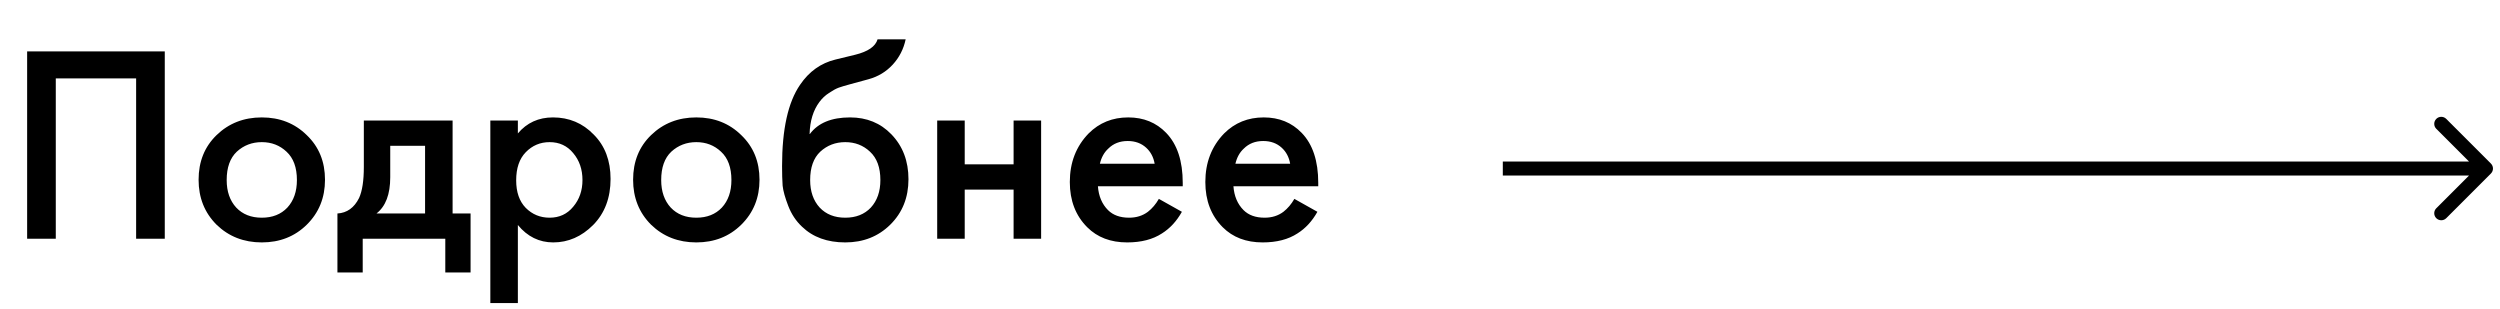
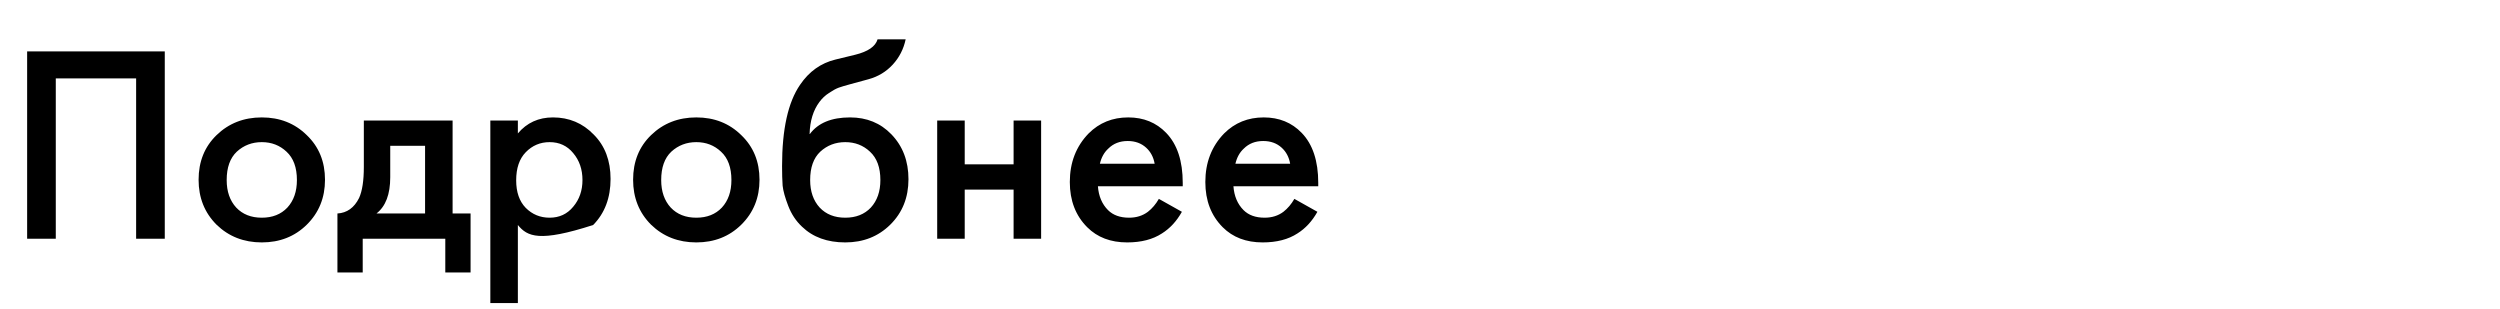
<svg xmlns="http://www.w3.org/2000/svg" width="178" height="22" viewBox="0 0 178 22" fill="none">
-   <path d="M1.932 3.66H11.732V17H9.692V5.58H3.972V17H1.932V3.66ZM15.42 9.62C16.287 8.78 17.36 8.36 18.64 8.36C19.92 8.36 20.986 8.78 21.84 9.62C22.706 10.447 23.14 11.507 23.14 12.8C23.14 14.08 22.706 15.147 21.84 16C20.986 16.84 19.92 17.26 18.64 17.26C17.36 17.26 16.287 16.84 15.42 16C14.566 15.147 14.14 14.08 14.14 12.8C14.14 11.507 14.566 10.447 15.42 9.62ZM16.82 14.78C17.273 15.26 17.88 15.5 18.64 15.5C19.4 15.5 20.006 15.26 20.46 14.78C20.913 14.287 21.14 13.633 21.14 12.82C21.14 11.927 20.893 11.253 20.4 10.8C19.92 10.347 19.333 10.12 18.64 10.12C17.947 10.12 17.353 10.347 16.86 10.8C16.38 11.253 16.14 11.927 16.14 12.82C16.14 13.633 16.366 14.287 16.82 14.78ZM25.905 8.58H32.225V15.2H33.505V19.4H31.705V17H25.825V19.4H24.025V15.2C24.705 15.16 25.219 14.793 25.565 14.1C25.792 13.607 25.905 12.867 25.905 11.88V8.58ZM30.265 15.2V10.38H27.785V12.62C27.785 13.833 27.459 14.693 26.805 15.2H30.265ZM36.872 16.02V21.58H34.912V8.58H36.872V9.5C37.512 8.74 38.345 8.36 39.372 8.36C40.519 8.36 41.485 8.767 42.272 9.58C43.072 10.38 43.472 11.433 43.472 12.74C43.472 14.087 43.059 15.18 42.232 16.02C41.405 16.847 40.459 17.26 39.392 17.26C38.392 17.26 37.552 16.847 36.872 16.02ZM39.132 10.12C38.465 10.12 37.898 10.36 37.432 10.84C36.978 11.307 36.752 11.973 36.752 12.84C36.752 13.68 36.978 14.333 37.432 14.8C37.898 15.267 38.465 15.5 39.132 15.5C39.825 15.5 40.385 15.24 40.812 14.72C41.252 14.2 41.472 13.567 41.472 12.82C41.472 12.06 41.252 11.42 40.812 10.9C40.385 10.38 39.825 10.12 39.132 10.12ZM46.357 9.62C47.224 8.78 48.297 8.36 49.577 8.36C50.857 8.36 51.924 8.78 52.777 9.62C53.644 10.447 54.077 11.507 54.077 12.8C54.077 14.08 53.644 15.147 52.777 16C51.924 16.84 50.857 17.26 49.577 17.26C48.297 17.26 47.224 16.84 46.357 16C45.504 15.147 45.077 14.08 45.077 12.8C45.077 11.507 45.504 10.447 46.357 9.62ZM47.757 14.78C48.211 15.26 48.817 15.5 49.577 15.5C50.337 15.5 50.944 15.26 51.397 14.78C51.851 14.287 52.077 13.633 52.077 12.82C52.077 11.927 51.831 11.253 51.337 10.8C50.857 10.347 50.271 10.12 49.577 10.12C48.884 10.12 48.291 10.347 47.797 10.8C47.317 11.253 47.077 11.927 47.077 12.82C47.077 13.633 47.304 14.287 47.757 14.78ZM62.483 2.8H64.483C64.336 3.493 64.029 4.093 63.563 4.6C63.096 5.107 62.523 5.453 61.843 5.64L60.523 6C60.176 6.093 59.91 6.173 59.723 6.24C59.536 6.307 59.303 6.433 59.023 6.62C58.756 6.793 58.529 7.007 58.343 7.26C57.903 7.847 57.669 8.607 57.643 9.54H57.663C58.249 8.753 59.203 8.36 60.523 8.36C61.709 8.36 62.69 8.76 63.463 9.56C64.276 10.4 64.683 11.467 64.683 12.76C64.683 14.067 64.249 15.147 63.383 16C62.529 16.84 61.463 17.26 60.183 17.26C58.903 17.26 57.876 16.887 57.103 16.14C56.676 15.74 56.349 15.247 56.123 14.66C55.896 14.073 55.763 13.593 55.723 13.22C55.696 12.833 55.683 12.367 55.683 11.82C55.683 9.207 56.109 7.28 56.963 6.04C57.603 5.093 58.443 4.493 59.483 4.24L60.883 3.9C61.803 3.673 62.336 3.307 62.483 2.8ZM58.363 14.78C58.816 15.26 59.423 15.5 60.183 15.5C60.943 15.5 61.55 15.26 62.003 14.78C62.456 14.287 62.683 13.633 62.683 12.82C62.683 11.927 62.436 11.253 61.943 10.8C61.463 10.347 60.876 10.12 60.183 10.12C59.489 10.12 58.896 10.347 58.403 10.8C57.923 11.253 57.683 11.927 57.683 12.82C57.683 13.633 57.91 14.287 58.363 14.78ZM66.728 17V8.58H68.688V11.7H72.168V8.58H74.128V17H72.168V13.5H68.688V17H66.728ZM82.511 14.16L84.151 15.08C83.778 15.747 83.304 16.26 82.731 16.62C82.078 17.047 81.251 17.26 80.251 17.26C79.078 17.26 78.131 16.9 77.411 16.18C76.584 15.353 76.171 14.28 76.171 12.96C76.171 11.573 76.618 10.42 77.511 9.5C78.271 8.74 79.211 8.36 80.331 8.36C81.424 8.36 82.324 8.727 83.031 9.46C83.818 10.273 84.211 11.46 84.211 13.02V13.26H78.171C78.224 13.967 78.464 14.533 78.891 14.96C79.251 15.32 79.751 15.5 80.391 15.5C80.911 15.5 81.358 15.36 81.731 15.08C82.038 14.84 82.298 14.533 82.511 14.16ZM78.311 11.66H82.211C82.131 11.193 81.931 10.813 81.611 10.52C81.264 10.2 80.824 10.04 80.291 10.04C79.731 10.04 79.271 10.22 78.911 10.58C78.618 10.847 78.418 11.207 78.311 11.66ZM92.159 14.16L93.799 15.08C93.426 15.747 92.953 16.26 92.379 16.62C91.726 17.047 90.9 17.26 89.9 17.26C88.726 17.26 87.779 16.9 87.059 16.18C86.233 15.353 85.82 14.28 85.82 12.96C85.82 11.573 86.266 10.42 87.159 9.5C87.919 8.74 88.859 8.36 89.98 8.36C91.073 8.36 91.973 8.727 92.68 9.46C93.466 10.273 93.859 11.46 93.859 13.02V13.26H87.82C87.873 13.967 88.113 14.533 88.54 14.96C88.9 15.32 89.4 15.5 90.04 15.5C90.559 15.5 91.006 15.36 91.379 15.08C91.686 14.84 91.946 14.533 92.159 14.16ZM87.96 11.66H91.859C91.779 11.193 91.579 10.813 91.26 10.52C90.913 10.2 90.473 10.04 89.939 10.04C89.379 10.04 88.919 10.22 88.559 10.58C88.266 10.847 88.066 11.207 87.96 11.66Z" fill="black" />
-   <path d="M177.354 12.354C177.549 12.158 177.549 11.842 177.354 11.646L174.172 8.464C173.976 8.269 173.66 8.269 173.464 8.464C173.269 8.66 173.269 8.976 173.464 9.172L176.293 12L173.464 14.828C173.269 15.024 173.269 15.34 173.464 15.536C173.66 15.731 173.976 15.731 174.172 15.536L177.354 12.354ZM107 12.5L177 12.5L177 11.5L107 11.5L107 12.5Z" fill="black" />
+   <path d="M1.932 3.66H11.732V17H9.692V5.58H3.972V17H1.932V3.66ZM15.42 9.62C16.287 8.78 17.36 8.36 18.64 8.36C19.92 8.36 20.986 8.78 21.84 9.62C22.706 10.447 23.14 11.507 23.14 12.8C23.14 14.08 22.706 15.147 21.84 16C20.986 16.84 19.92 17.26 18.64 17.26C17.36 17.26 16.287 16.84 15.42 16C14.566 15.147 14.14 14.08 14.14 12.8C14.14 11.507 14.566 10.447 15.42 9.62ZM16.82 14.78C17.273 15.26 17.88 15.5 18.64 15.5C19.4 15.5 20.006 15.26 20.46 14.78C20.913 14.287 21.14 13.633 21.14 12.82C21.14 11.927 20.893 11.253 20.4 10.8C19.92 10.347 19.333 10.12 18.64 10.12C17.947 10.12 17.353 10.347 16.86 10.8C16.38 11.253 16.14 11.927 16.14 12.82C16.14 13.633 16.366 14.287 16.82 14.78ZM25.905 8.58H32.225V15.2H33.505V19.4H31.705V17H25.825V19.4H24.025V15.2C24.705 15.16 25.219 14.793 25.565 14.1C25.792 13.607 25.905 12.867 25.905 11.88V8.58ZM30.265 15.2V10.38H27.785V12.62C27.785 13.833 27.459 14.693 26.805 15.2H30.265ZM36.872 16.02V21.58H34.912V8.58H36.872V9.5C37.512 8.74 38.345 8.36 39.372 8.36C40.519 8.36 41.485 8.767 42.272 9.58C43.072 10.38 43.472 11.433 43.472 12.74C43.472 14.087 43.059 15.18 42.232 16.02C38.392 17.26 37.552 16.847 36.872 16.02ZM39.132 10.12C38.465 10.12 37.898 10.36 37.432 10.84C36.978 11.307 36.752 11.973 36.752 12.84C36.752 13.68 36.978 14.333 37.432 14.8C37.898 15.267 38.465 15.5 39.132 15.5C39.825 15.5 40.385 15.24 40.812 14.72C41.252 14.2 41.472 13.567 41.472 12.82C41.472 12.06 41.252 11.42 40.812 10.9C40.385 10.38 39.825 10.12 39.132 10.12ZM46.357 9.62C47.224 8.78 48.297 8.36 49.577 8.36C50.857 8.36 51.924 8.78 52.777 9.62C53.644 10.447 54.077 11.507 54.077 12.8C54.077 14.08 53.644 15.147 52.777 16C51.924 16.84 50.857 17.26 49.577 17.26C48.297 17.26 47.224 16.84 46.357 16C45.504 15.147 45.077 14.08 45.077 12.8C45.077 11.507 45.504 10.447 46.357 9.62ZM47.757 14.78C48.211 15.26 48.817 15.5 49.577 15.5C50.337 15.5 50.944 15.26 51.397 14.78C51.851 14.287 52.077 13.633 52.077 12.82C52.077 11.927 51.831 11.253 51.337 10.8C50.857 10.347 50.271 10.12 49.577 10.12C48.884 10.12 48.291 10.347 47.797 10.8C47.317 11.253 47.077 11.927 47.077 12.82C47.077 13.633 47.304 14.287 47.757 14.78ZM62.483 2.8H64.483C64.336 3.493 64.029 4.093 63.563 4.6C63.096 5.107 62.523 5.453 61.843 5.64L60.523 6C60.176 6.093 59.91 6.173 59.723 6.24C59.536 6.307 59.303 6.433 59.023 6.62C58.756 6.793 58.529 7.007 58.343 7.26C57.903 7.847 57.669 8.607 57.643 9.54H57.663C58.249 8.753 59.203 8.36 60.523 8.36C61.709 8.36 62.69 8.76 63.463 9.56C64.276 10.4 64.683 11.467 64.683 12.76C64.683 14.067 64.249 15.147 63.383 16C62.529 16.84 61.463 17.26 60.183 17.26C58.903 17.26 57.876 16.887 57.103 16.14C56.676 15.74 56.349 15.247 56.123 14.66C55.896 14.073 55.763 13.593 55.723 13.22C55.696 12.833 55.683 12.367 55.683 11.82C55.683 9.207 56.109 7.28 56.963 6.04C57.603 5.093 58.443 4.493 59.483 4.24L60.883 3.9C61.803 3.673 62.336 3.307 62.483 2.8ZM58.363 14.78C58.816 15.26 59.423 15.5 60.183 15.5C60.943 15.5 61.55 15.26 62.003 14.78C62.456 14.287 62.683 13.633 62.683 12.82C62.683 11.927 62.436 11.253 61.943 10.8C61.463 10.347 60.876 10.12 60.183 10.12C59.489 10.12 58.896 10.347 58.403 10.8C57.923 11.253 57.683 11.927 57.683 12.82C57.683 13.633 57.91 14.287 58.363 14.78ZM66.728 17V8.58H68.688V11.7H72.168V8.58H74.128V17H72.168V13.5H68.688V17H66.728ZM82.511 14.16L84.151 15.08C83.778 15.747 83.304 16.26 82.731 16.62C82.078 17.047 81.251 17.26 80.251 17.26C79.078 17.26 78.131 16.9 77.411 16.18C76.584 15.353 76.171 14.28 76.171 12.96C76.171 11.573 76.618 10.42 77.511 9.5C78.271 8.74 79.211 8.36 80.331 8.36C81.424 8.36 82.324 8.727 83.031 9.46C83.818 10.273 84.211 11.46 84.211 13.02V13.26H78.171C78.224 13.967 78.464 14.533 78.891 14.96C79.251 15.32 79.751 15.5 80.391 15.5C80.911 15.5 81.358 15.36 81.731 15.08C82.038 14.84 82.298 14.533 82.511 14.16ZM78.311 11.66H82.211C82.131 11.193 81.931 10.813 81.611 10.52C81.264 10.2 80.824 10.04 80.291 10.04C79.731 10.04 79.271 10.22 78.911 10.58C78.618 10.847 78.418 11.207 78.311 11.66ZM92.159 14.16L93.799 15.08C93.426 15.747 92.953 16.26 92.379 16.62C91.726 17.047 90.9 17.26 89.9 17.26C88.726 17.26 87.779 16.9 87.059 16.18C86.233 15.353 85.82 14.28 85.82 12.96C85.82 11.573 86.266 10.42 87.159 9.5C87.919 8.74 88.859 8.36 89.98 8.36C91.073 8.36 91.973 8.727 92.68 9.46C93.466 10.273 93.859 11.46 93.859 13.02V13.26H87.82C87.873 13.967 88.113 14.533 88.54 14.96C88.9 15.32 89.4 15.5 90.04 15.5C90.559 15.5 91.006 15.36 91.379 15.08C91.686 14.84 91.946 14.533 92.159 14.16ZM87.96 11.66H91.859C91.779 11.193 91.579 10.813 91.26 10.52C90.913 10.2 90.473 10.04 89.939 10.04C89.379 10.04 88.919 10.22 88.559 10.58C88.266 10.847 88.066 11.207 87.96 11.66Z" fill="black" />
</svg>